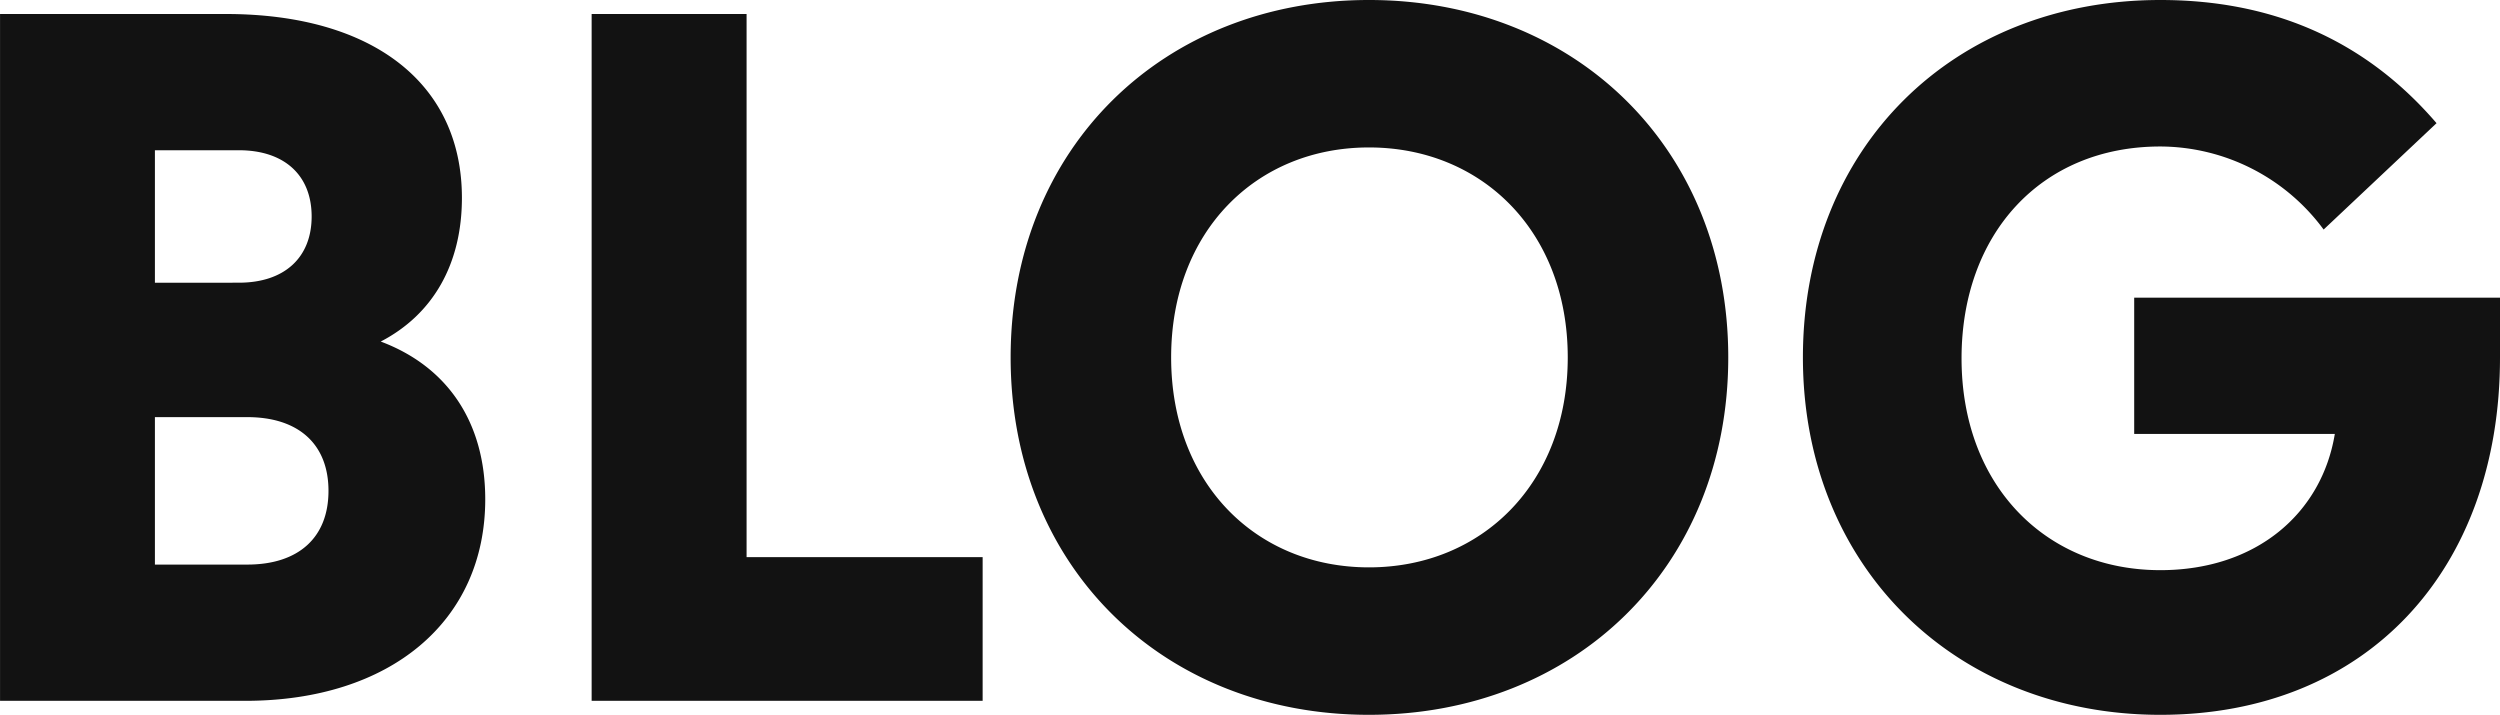
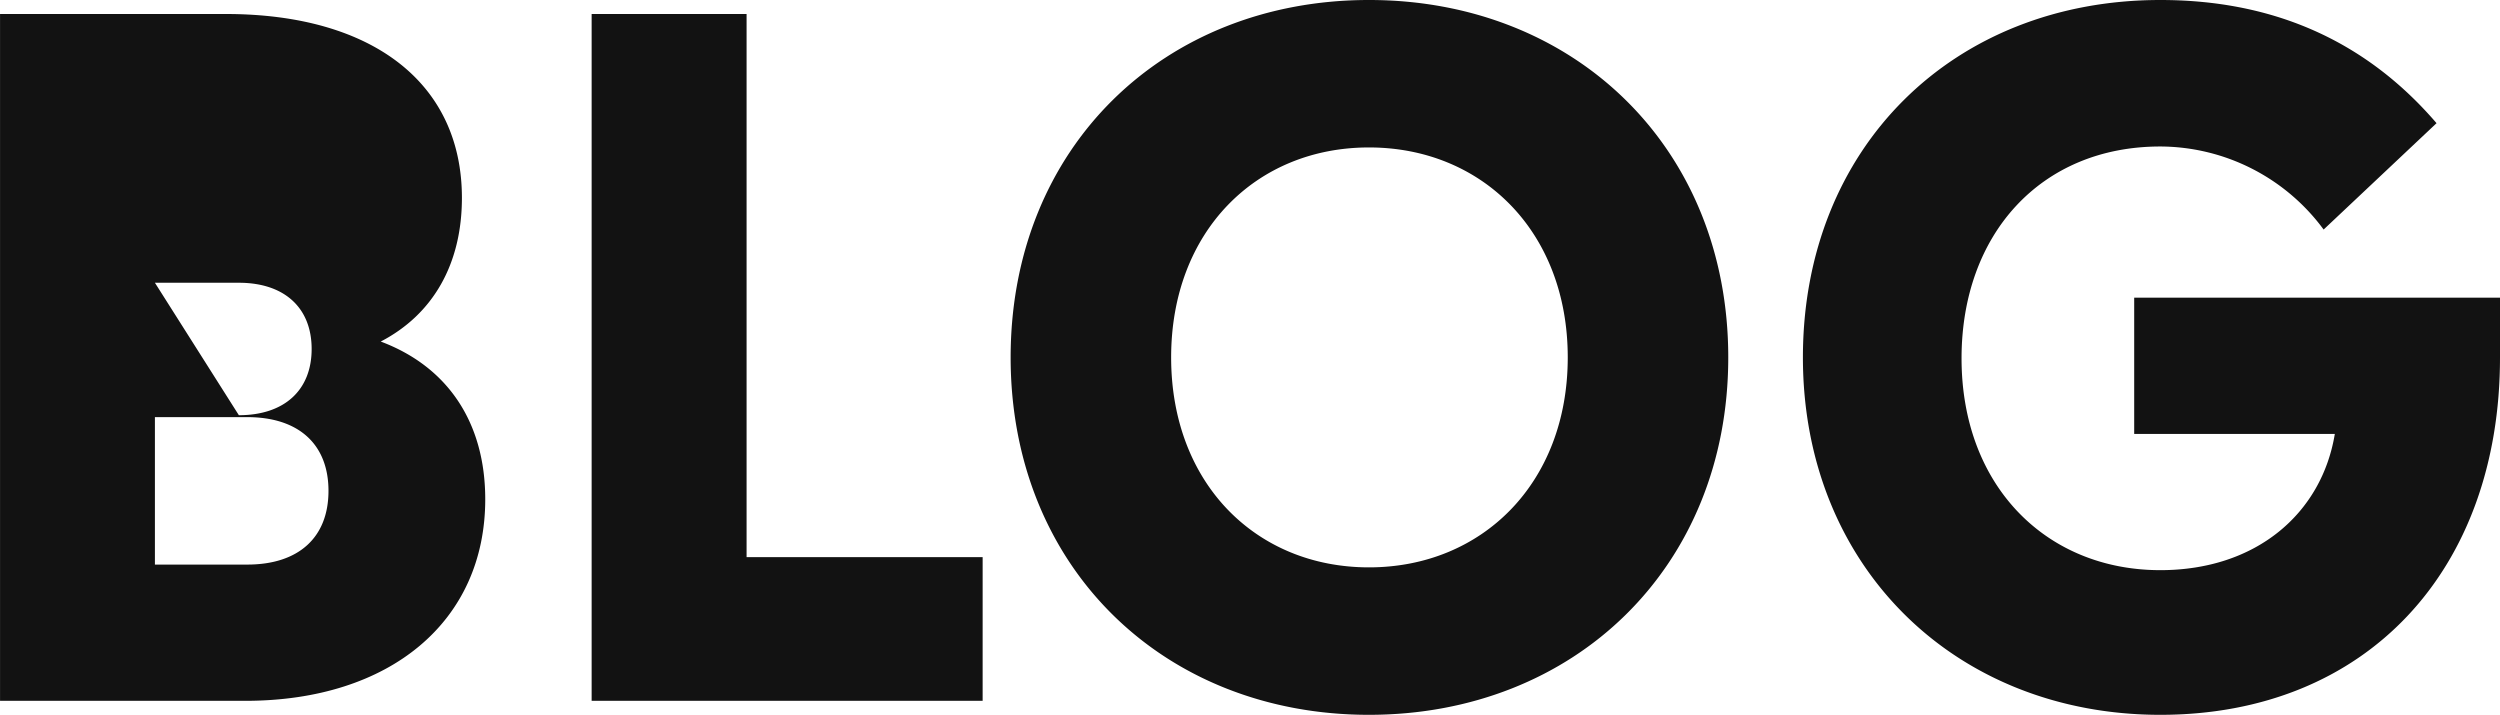
<svg xmlns="http://www.w3.org/2000/svg" width="249.147" height="71.238" viewBox="0 0 249.147 71.238">
-   <path id="パス_702" data-name="パス 702" d="M6.7,0H31.155c14.415,0,23.9-7.905,23.9-20.088,0-7.626-3.72-13.206-10.416-15.717,5.208-2.7,8.091-7.719,8.091-14.322,0-11.439-8.928-18.321-23.529-18.321H6.7ZM22.134-13.578V-28.272h9.207c5.115,0,8.091,2.7,8.091,7.347s-2.976,7.347-8.091,7.347Zm0-28.086V-54.87H30.5c4.557,0,7.254,2.511,7.254,6.6s-2.7,6.6-7.254,6.6ZM65.658,0h38.967V-14.322H81.1V-68.448H65.658Zm77.469,1.395c20.46,0,35.805-14.694,35.805-35.619s-15.345-35.619-35.805-35.619-35.712,14.694-35.712,35.619S122.667,1.395,143.127,1.395ZM123.411-34.224c0-12.555,8.463-20.925,19.716-20.925s19.809,8.37,19.809,20.925S154.38-13.3,143.127-13.3,123.411-21.669,123.411-34.224Zm98.58,35.619c20.553,0,33.852-14.415,33.852-35.619v-5.952H219.387V-26.6h19.995c-1.3,7.905-7.812,13.578-17.391,13.578-11.346,0-19.809-8.37-19.809-21.111,0-12.369,7.9-21.111,19.809-21.111a20.3,20.3,0,0,1,16.275,8.277l11.253-10.6c-7.347-8.556-16.74-12.276-27.528-12.276-20.646,0-35.619,14.694-35.619,35.619S201.624,1.395,221.991,1.395Z" transform="translate(-6.696 69.843)" fill="#121212" />
+   <path id="パス_702" data-name="パス 702" d="M6.7,0H31.155c14.415,0,23.9-7.905,23.9-20.088,0-7.626-3.72-13.206-10.416-15.717,5.208-2.7,8.091-7.719,8.091-14.322,0-11.439-8.928-18.321-23.529-18.321H6.7ZM22.134-13.578V-28.272h9.207c5.115,0,8.091,2.7,8.091,7.347s-2.976,7.347-8.091,7.347Zm0-28.086H30.5c4.557,0,7.254,2.511,7.254,6.6s-2.7,6.6-7.254,6.6ZM65.658,0h38.967V-14.322H81.1V-68.448H65.658Zm77.469,1.395c20.46,0,35.805-14.694,35.805-35.619s-15.345-35.619-35.805-35.619-35.712,14.694-35.712,35.619S122.667,1.395,143.127,1.395ZM123.411-34.224c0-12.555,8.463-20.925,19.716-20.925s19.809,8.37,19.809,20.925S154.38-13.3,143.127-13.3,123.411-21.669,123.411-34.224Zm98.58,35.619c20.553,0,33.852-14.415,33.852-35.619v-5.952H219.387V-26.6h19.995c-1.3,7.905-7.812,13.578-17.391,13.578-11.346,0-19.809-8.37-19.809-21.111,0-12.369,7.9-21.111,19.809-21.111a20.3,20.3,0,0,1,16.275,8.277l11.253-10.6c-7.347-8.556-16.74-12.276-27.528-12.276-20.646,0-35.619,14.694-35.619,35.619S201.624,1.395,221.991,1.395Z" transform="translate(-6.696 69.843)" fill="#121212" />
</svg>